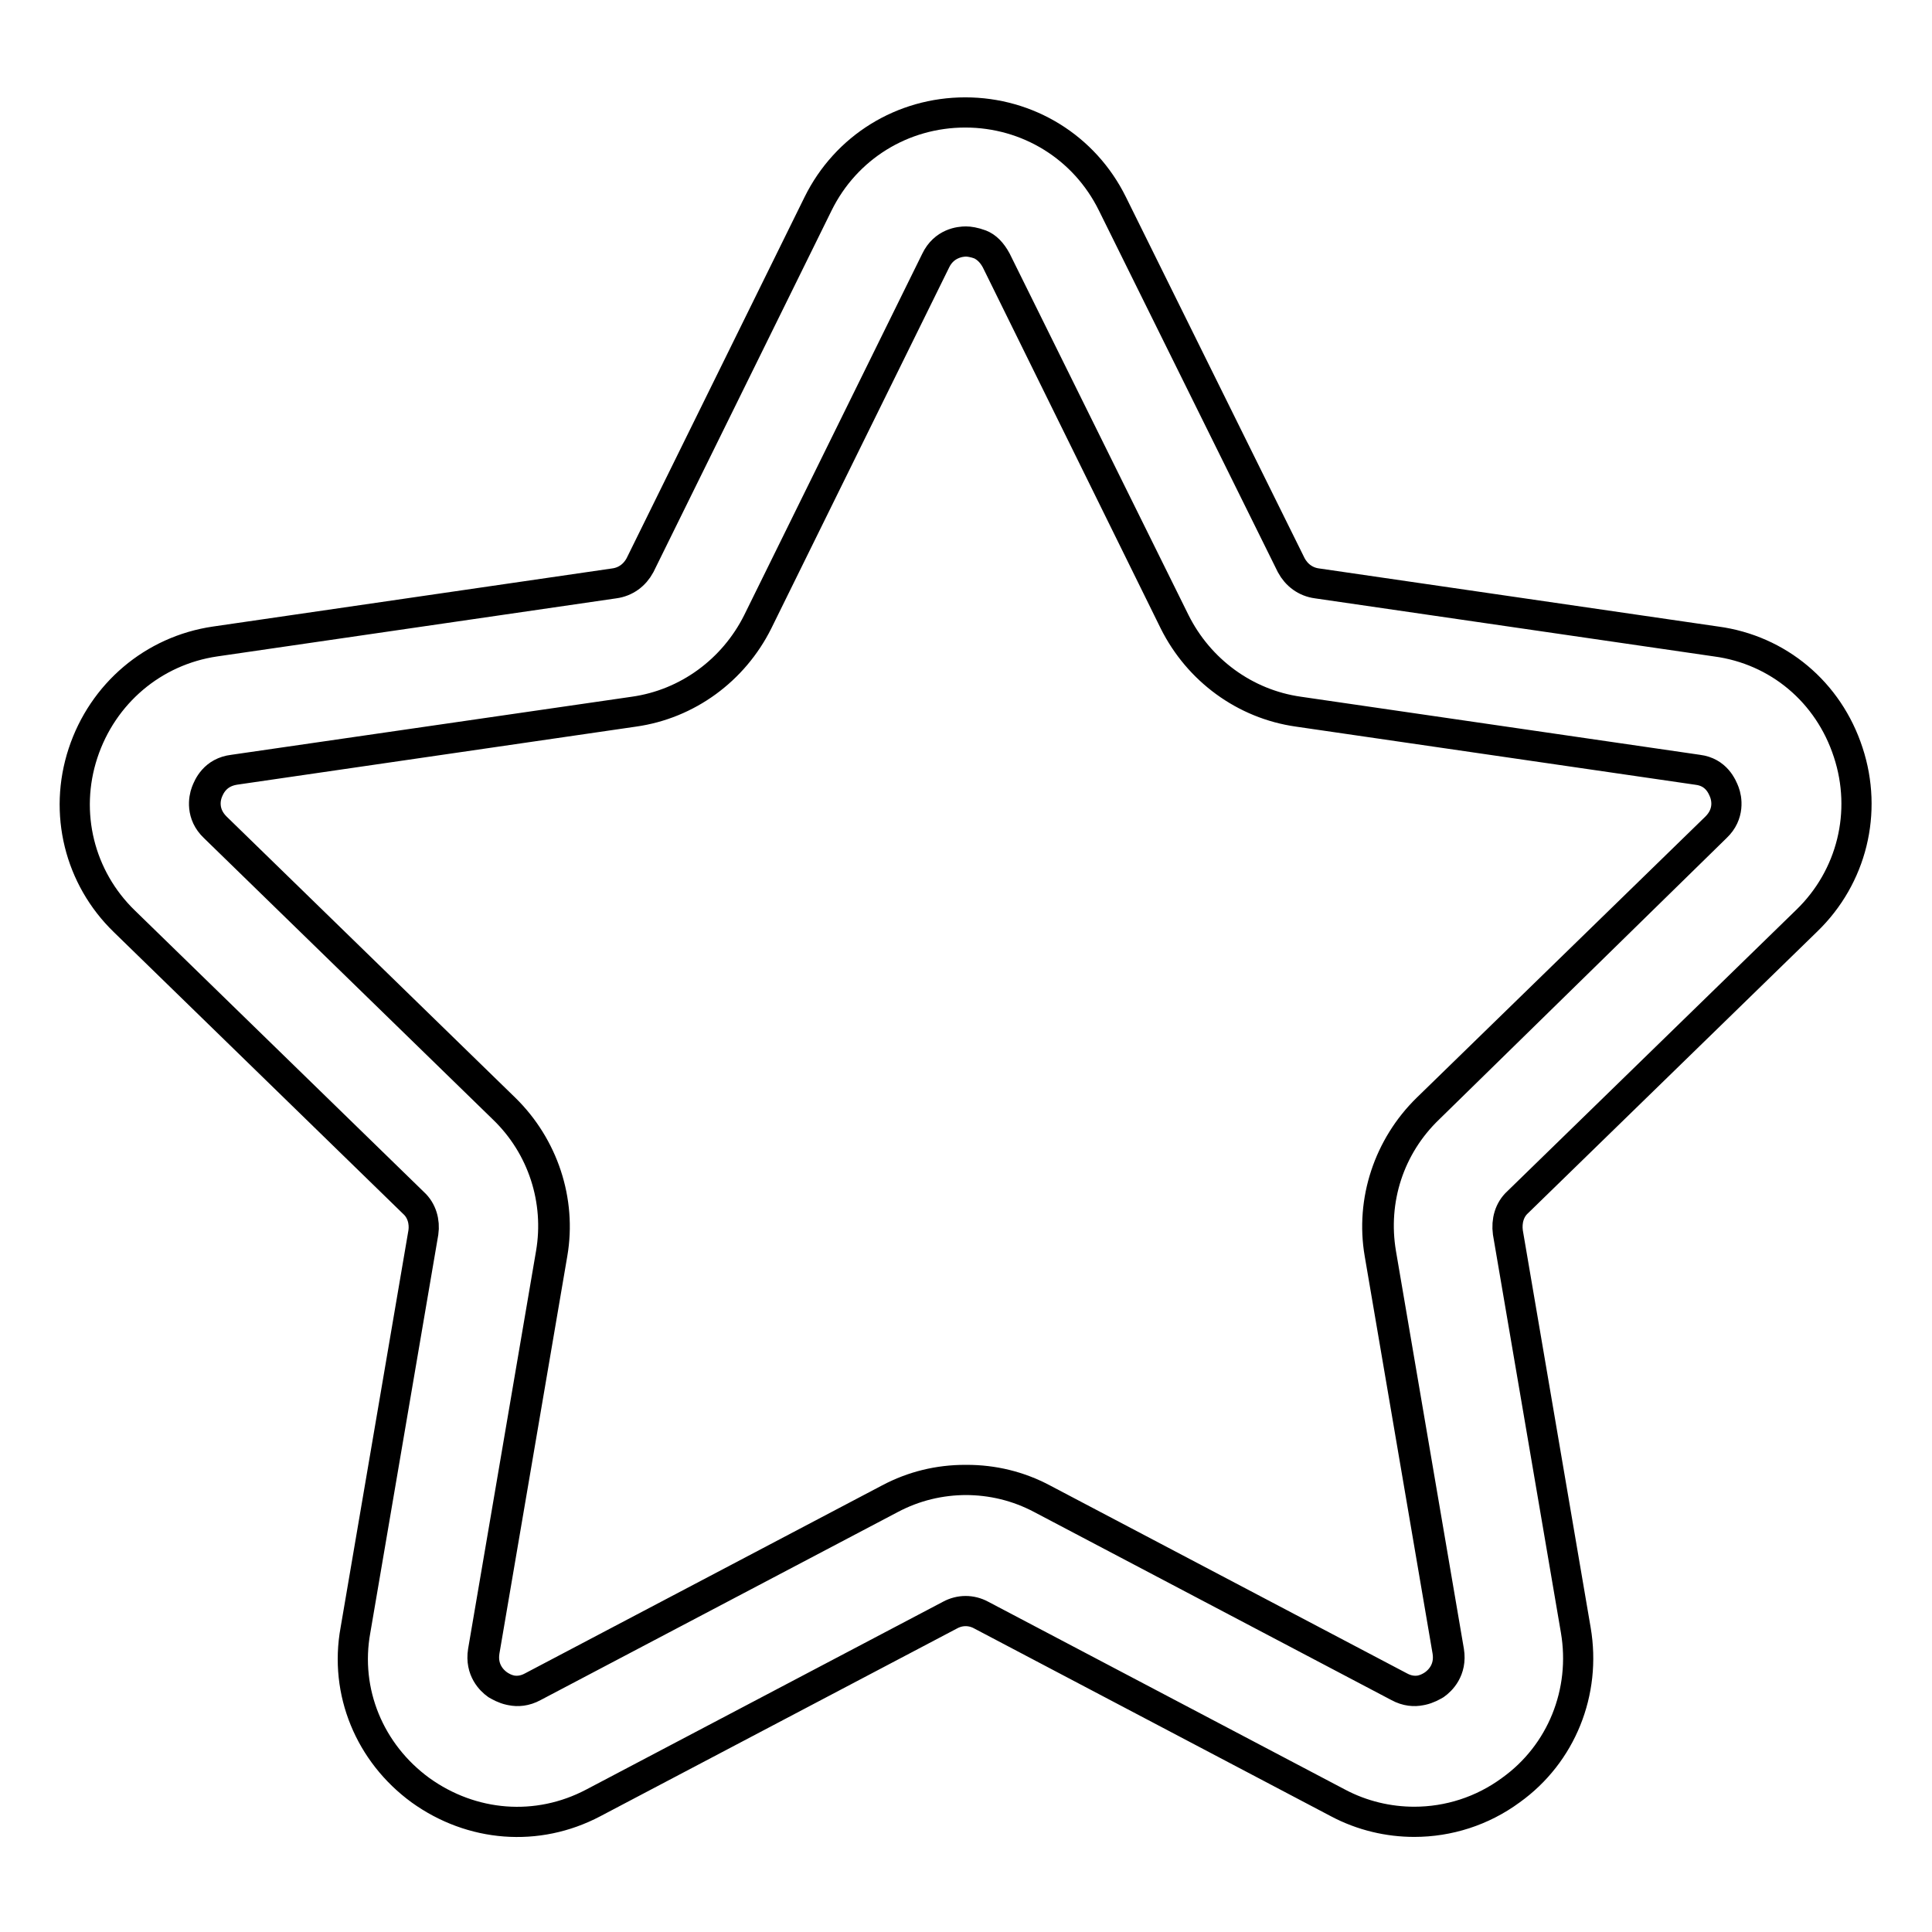
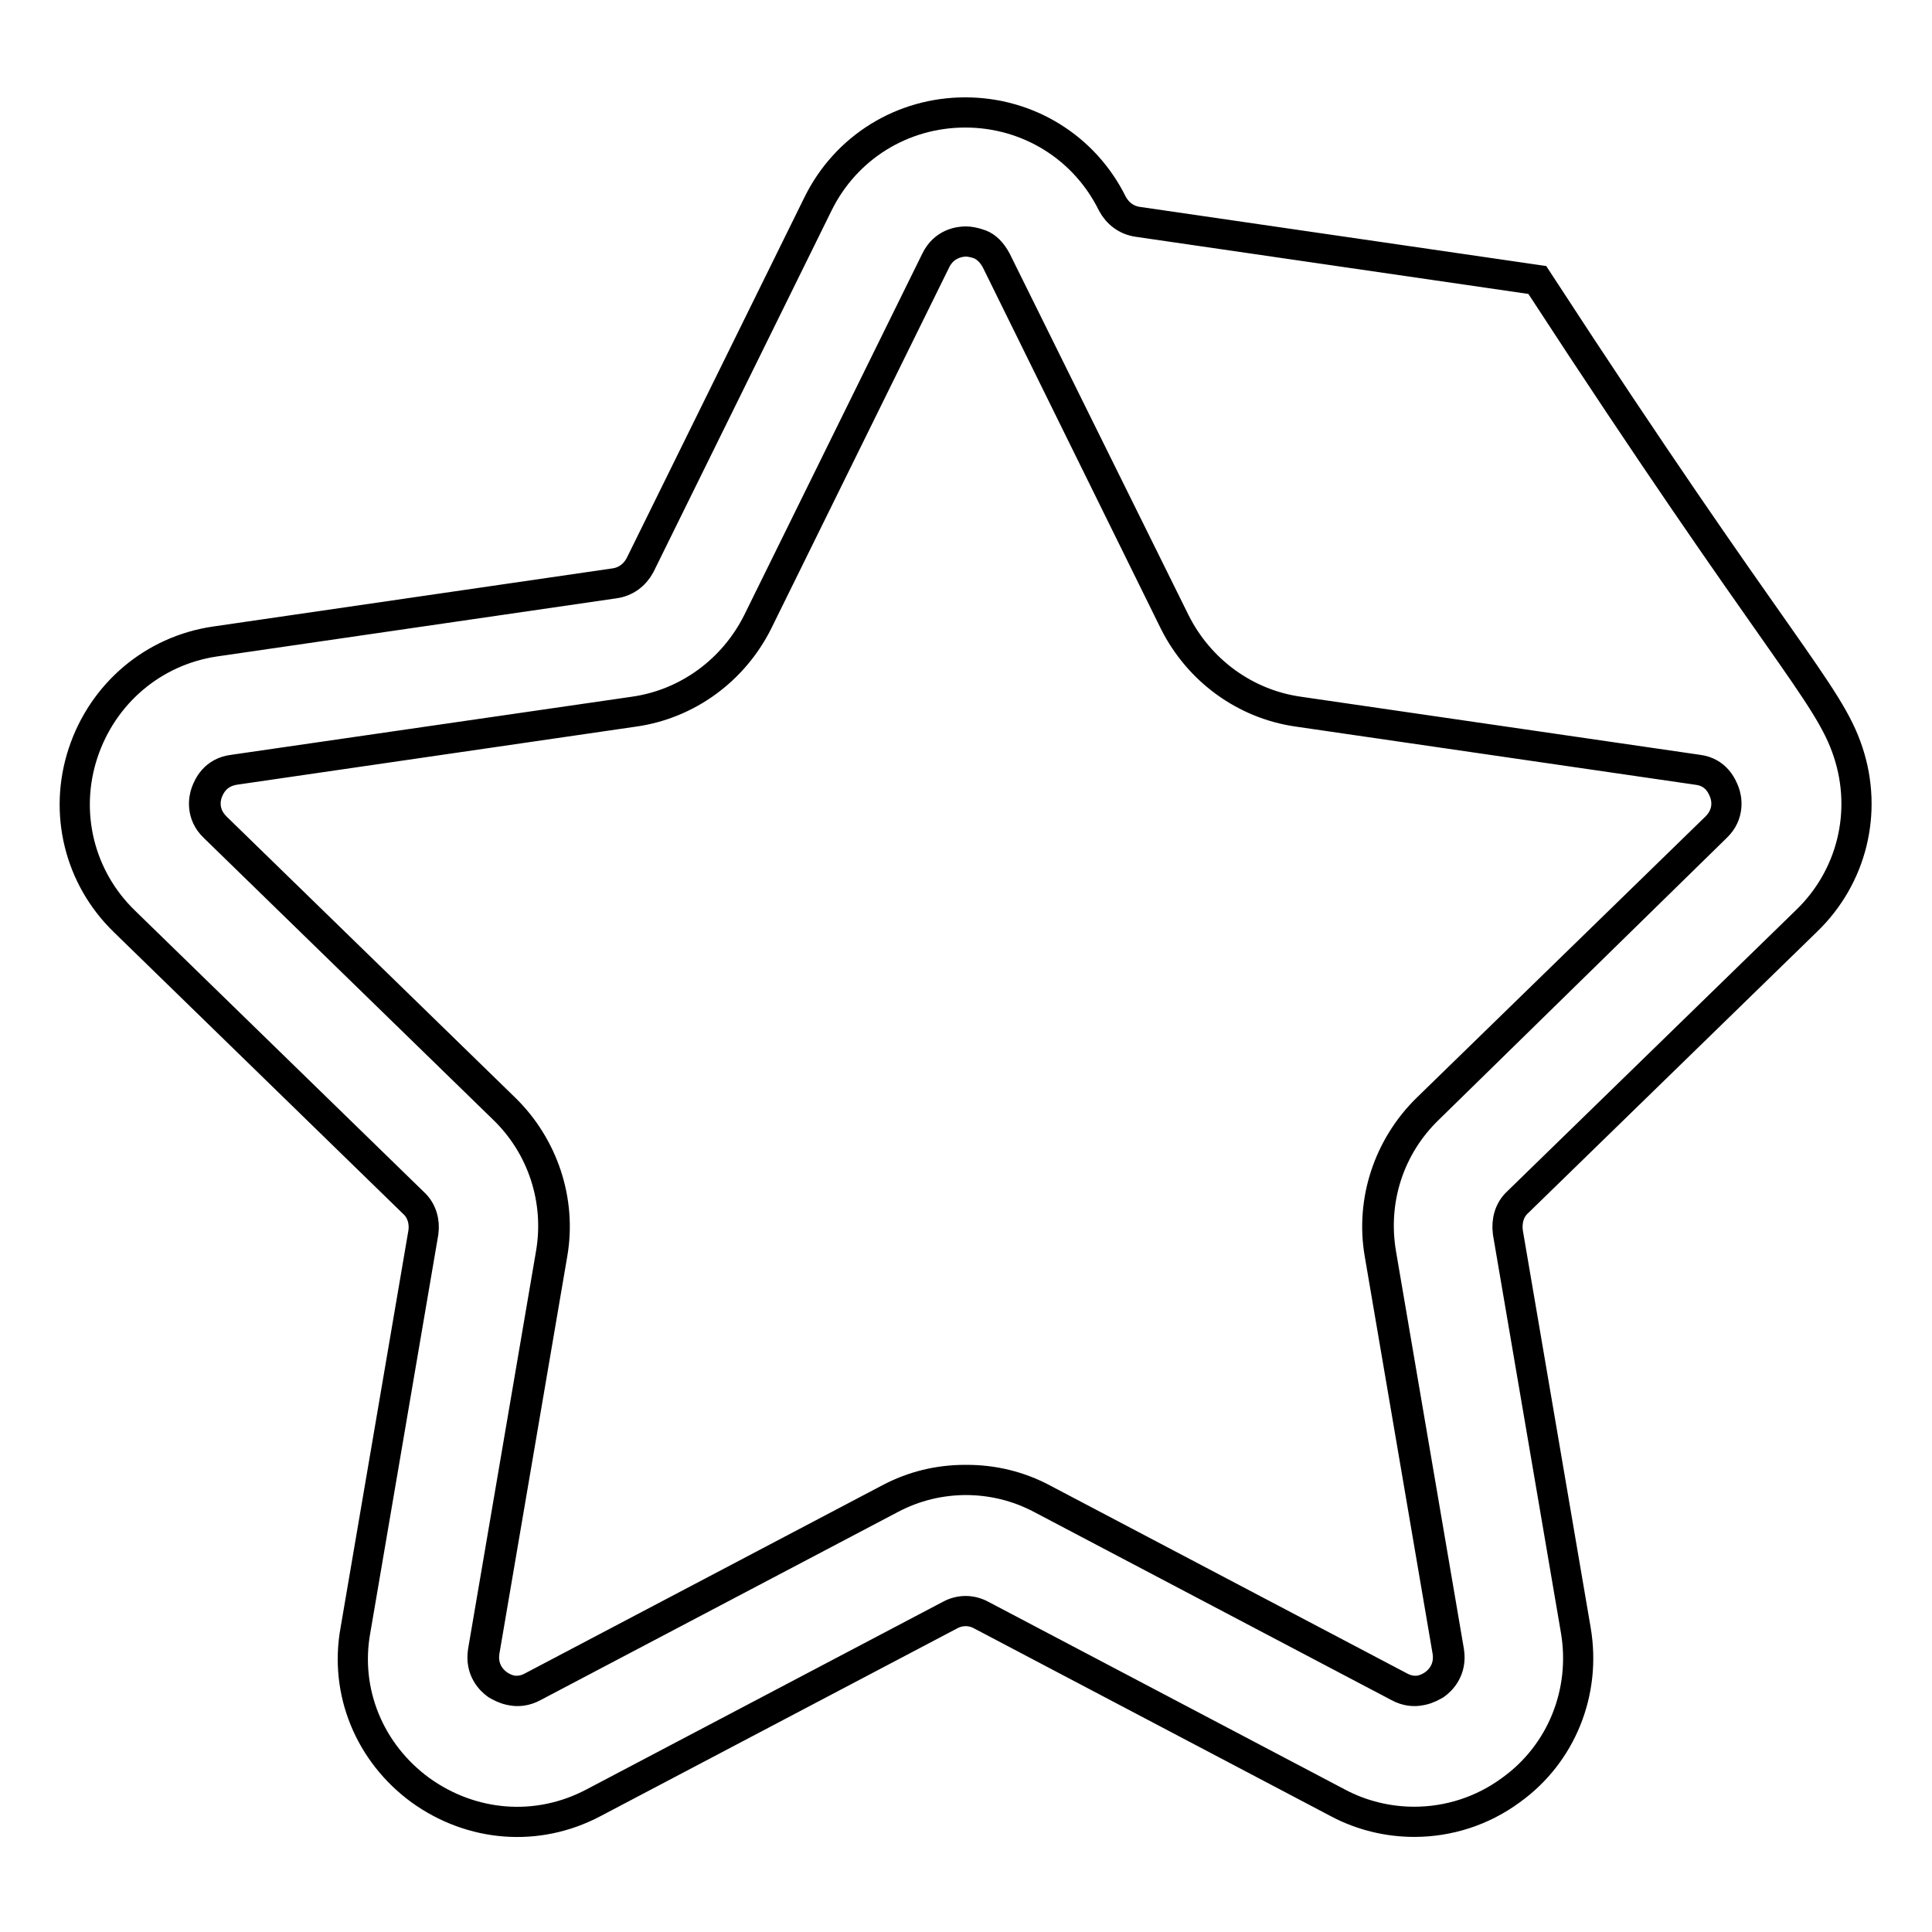
<svg xmlns="http://www.w3.org/2000/svg" version="1.1" x="0px" y="0px" viewBox="0 0 256 256" enable-background="new 0 0 256 256" xml:space="preserve">
  <g>
-     <path stroke-width="4" fill-opacity="0" stroke="#000000" d="M244.9,99.7c2.6,7.9,0.5,16.5-5.5,22.3l-38.3,37.3c-1.1,1-1.5,2.5-1.3,4l9,52.7c1.4,8.2-1.9,16.4-8.6,21.2 c-3.8,2.8-8.3,4.2-12.8,4.2c-3.4,0-6.9-0.8-10.1-2.5l-47.3-24.9c-1.3-0.7-2.8-0.7-4.1,0l-47.3,24.9c-7.4,3.9-16.1,3.2-22.9-1.7 c-6.7-4.9-10.1-13-8.6-21.2l9-52.7c0.2-1.4-0.2-2.9-1.3-3.9l-38.3-37.3c-6-5.8-8.1-14.4-5.5-22.3c2.6-7.9,9.3-13.6,17.5-14.8 l52.9-7.7c1.5-0.2,2.7-1.1,3.4-2.4l23.6-47.9c3.7-7.5,11.2-12.1,19.5-12.1c0,0,0,0,0,0c8.3,0,15.8,4.6,19.5,12.1l23.7,47.9 c0.7,1.3,1.9,2.2,3.4,2.4l52.9,7.7C235.6,86.1,242.3,91.7,244.9,99.7z M227.4,109.6c1.8-1.7,1.4-3.8,1.1-4.6 c-0.3-0.8-1.1-2.7-3.6-3L172,94.3c-7.1-1-13.2-5.5-16.4-11.9L132,34.5c-0.6-1.1-1.3-1.7-2.1-2.1c-0.8-0.3-1.5-0.4-1.9-0.4h0 c-0.8,0-2.9,0.2-4,2.5l-23.6,47.9c-3.2,6.4-9.3,10.9-16.4,11.9L31.1,102c-2.5,0.4-3.3,2.2-3.6,3c-0.3,0.8-0.7,2.8,1.1,4.6 l38.3,37.3c5.1,5,7.5,12.2,6.3,19.2l-9,52.7c-0.4,2.5,1.1,3.9,1.8,4.4c0.7,0.5,2.5,1.5,4.7,0.3l47.3-24.9c3.2-1.7,6.6-2.5,10.1-2.5 c3.5,0,6.9,0.8,10.1,2.5l47.3,24.9c2.2,1.2,4,0.1,4.7-0.3c0.7-0.5,2.2-1.9,1.8-4.4l-9-52.7c-1.2-7.1,1.1-14.2,6.3-19.2L227.4,109.6 z M228.5,105c0.3,0.8,0.7,2.8-1.1,4.6l-38.3,37.3c-5.1,5-7.5,12.2-6.3,19.2l9,52.7c0.4,2.5-1.1,3.9-1.8,4.4 c-0.7,0.5-2.5,1.5-4.7,0.3l-47.3-24.9c-3.2-1.7-6.6-2.5-10.1-2.5c-3.5,0-6.9,0.8-10.1,2.5l-47.3,24.9c-2.2,1.2-4,0.1-4.7-0.3 c-0.7-0.5-2.2-1.9-1.8-4.4l9-52.7c1.2-7-1.1-14.2-6.3-19.2l-38.3-37.3c-1.8-1.7-1.4-3.8-1.1-4.6c0.3-0.8,1.1-2.7,3.6-3L84,94.3 c7.1-1,13.2-5.5,16.4-11.9L124,34.5c1.1-2.2,3.2-2.5,4-2.5h0c0.4,0,1.1,0.1,1.9,0.4c0.8,0.3,1.5,1,2.1,2.1l23.7,47.9 c3.2,6.4,9.3,10.9,16.4,11.9l52.9,7.7C227.4,102.3,228.2,104.2,228.5,105z" />
+     <path stroke-width="4" fill-opacity="0" stroke="#000000" d="M244.9,99.7c2.6,7.9,0.5,16.5-5.5,22.3l-38.3,37.3c-1.1,1-1.5,2.5-1.3,4l9,52.7c1.4,8.2-1.9,16.4-8.6,21.2 c-3.8,2.8-8.3,4.2-12.8,4.2c-3.4,0-6.9-0.8-10.1-2.5l-47.3-24.9c-1.3-0.7-2.8-0.7-4.1,0l-47.3,24.9c-7.4,3.9-16.1,3.2-22.9-1.7 c-6.7-4.9-10.1-13-8.6-21.2l9-52.7c0.2-1.4-0.2-2.9-1.3-3.9l-38.3-37.3c-6-5.8-8.1-14.4-5.5-22.3c2.6-7.9,9.3-13.6,17.5-14.8 l52.9-7.7c1.5-0.2,2.7-1.1,3.4-2.4l23.6-47.9c3.7-7.5,11.2-12.1,19.5-12.1c0,0,0,0,0,0c8.3,0,15.8,4.6,19.5,12.1c0.7,1.3,1.9,2.2,3.4,2.4l52.9,7.7C235.6,86.1,242.3,91.7,244.9,99.7z M227.4,109.6c1.8-1.7,1.4-3.8,1.1-4.6 c-0.3-0.8-1.1-2.7-3.6-3L172,94.3c-7.1-1-13.2-5.5-16.4-11.9L132,34.5c-0.6-1.1-1.3-1.7-2.1-2.1c-0.8-0.3-1.5-0.4-1.9-0.4h0 c-0.8,0-2.9,0.2-4,2.5l-23.6,47.9c-3.2,6.4-9.3,10.9-16.4,11.9L31.1,102c-2.5,0.4-3.3,2.2-3.6,3c-0.3,0.8-0.7,2.8,1.1,4.6 l38.3,37.3c5.1,5,7.5,12.2,6.3,19.2l-9,52.7c-0.4,2.5,1.1,3.9,1.8,4.4c0.7,0.5,2.5,1.5,4.7,0.3l47.3-24.9c3.2-1.7,6.6-2.5,10.1-2.5 c3.5,0,6.9,0.8,10.1,2.5l47.3,24.9c2.2,1.2,4,0.1,4.7-0.3c0.7-0.5,2.2-1.9,1.8-4.4l-9-52.7c-1.2-7.1,1.1-14.2,6.3-19.2L227.4,109.6 z M228.5,105c0.3,0.8,0.7,2.8-1.1,4.6l-38.3,37.3c-5.1,5-7.5,12.2-6.3,19.2l9,52.7c0.4,2.5-1.1,3.9-1.8,4.4 c-0.7,0.5-2.5,1.5-4.7,0.3l-47.3-24.9c-3.2-1.7-6.6-2.5-10.1-2.5c-3.5,0-6.9,0.8-10.1,2.5l-47.3,24.9c-2.2,1.2-4,0.1-4.7-0.3 c-0.7-0.5-2.2-1.9-1.8-4.4l9-52.7c1.2-7-1.1-14.2-6.3-19.2l-38.3-37.3c-1.8-1.7-1.4-3.8-1.1-4.6c0.3-0.8,1.1-2.7,3.6-3L84,94.3 c7.1-1,13.2-5.5,16.4-11.9L124,34.5c1.1-2.2,3.2-2.5,4-2.5h0c0.4,0,1.1,0.1,1.9,0.4c0.8,0.3,1.5,1,2.1,2.1l23.7,47.9 c3.2,6.4,9.3,10.9,16.4,11.9l52.9,7.7C227.4,102.3,228.2,104.2,228.5,105z" />
  </g>
</svg>